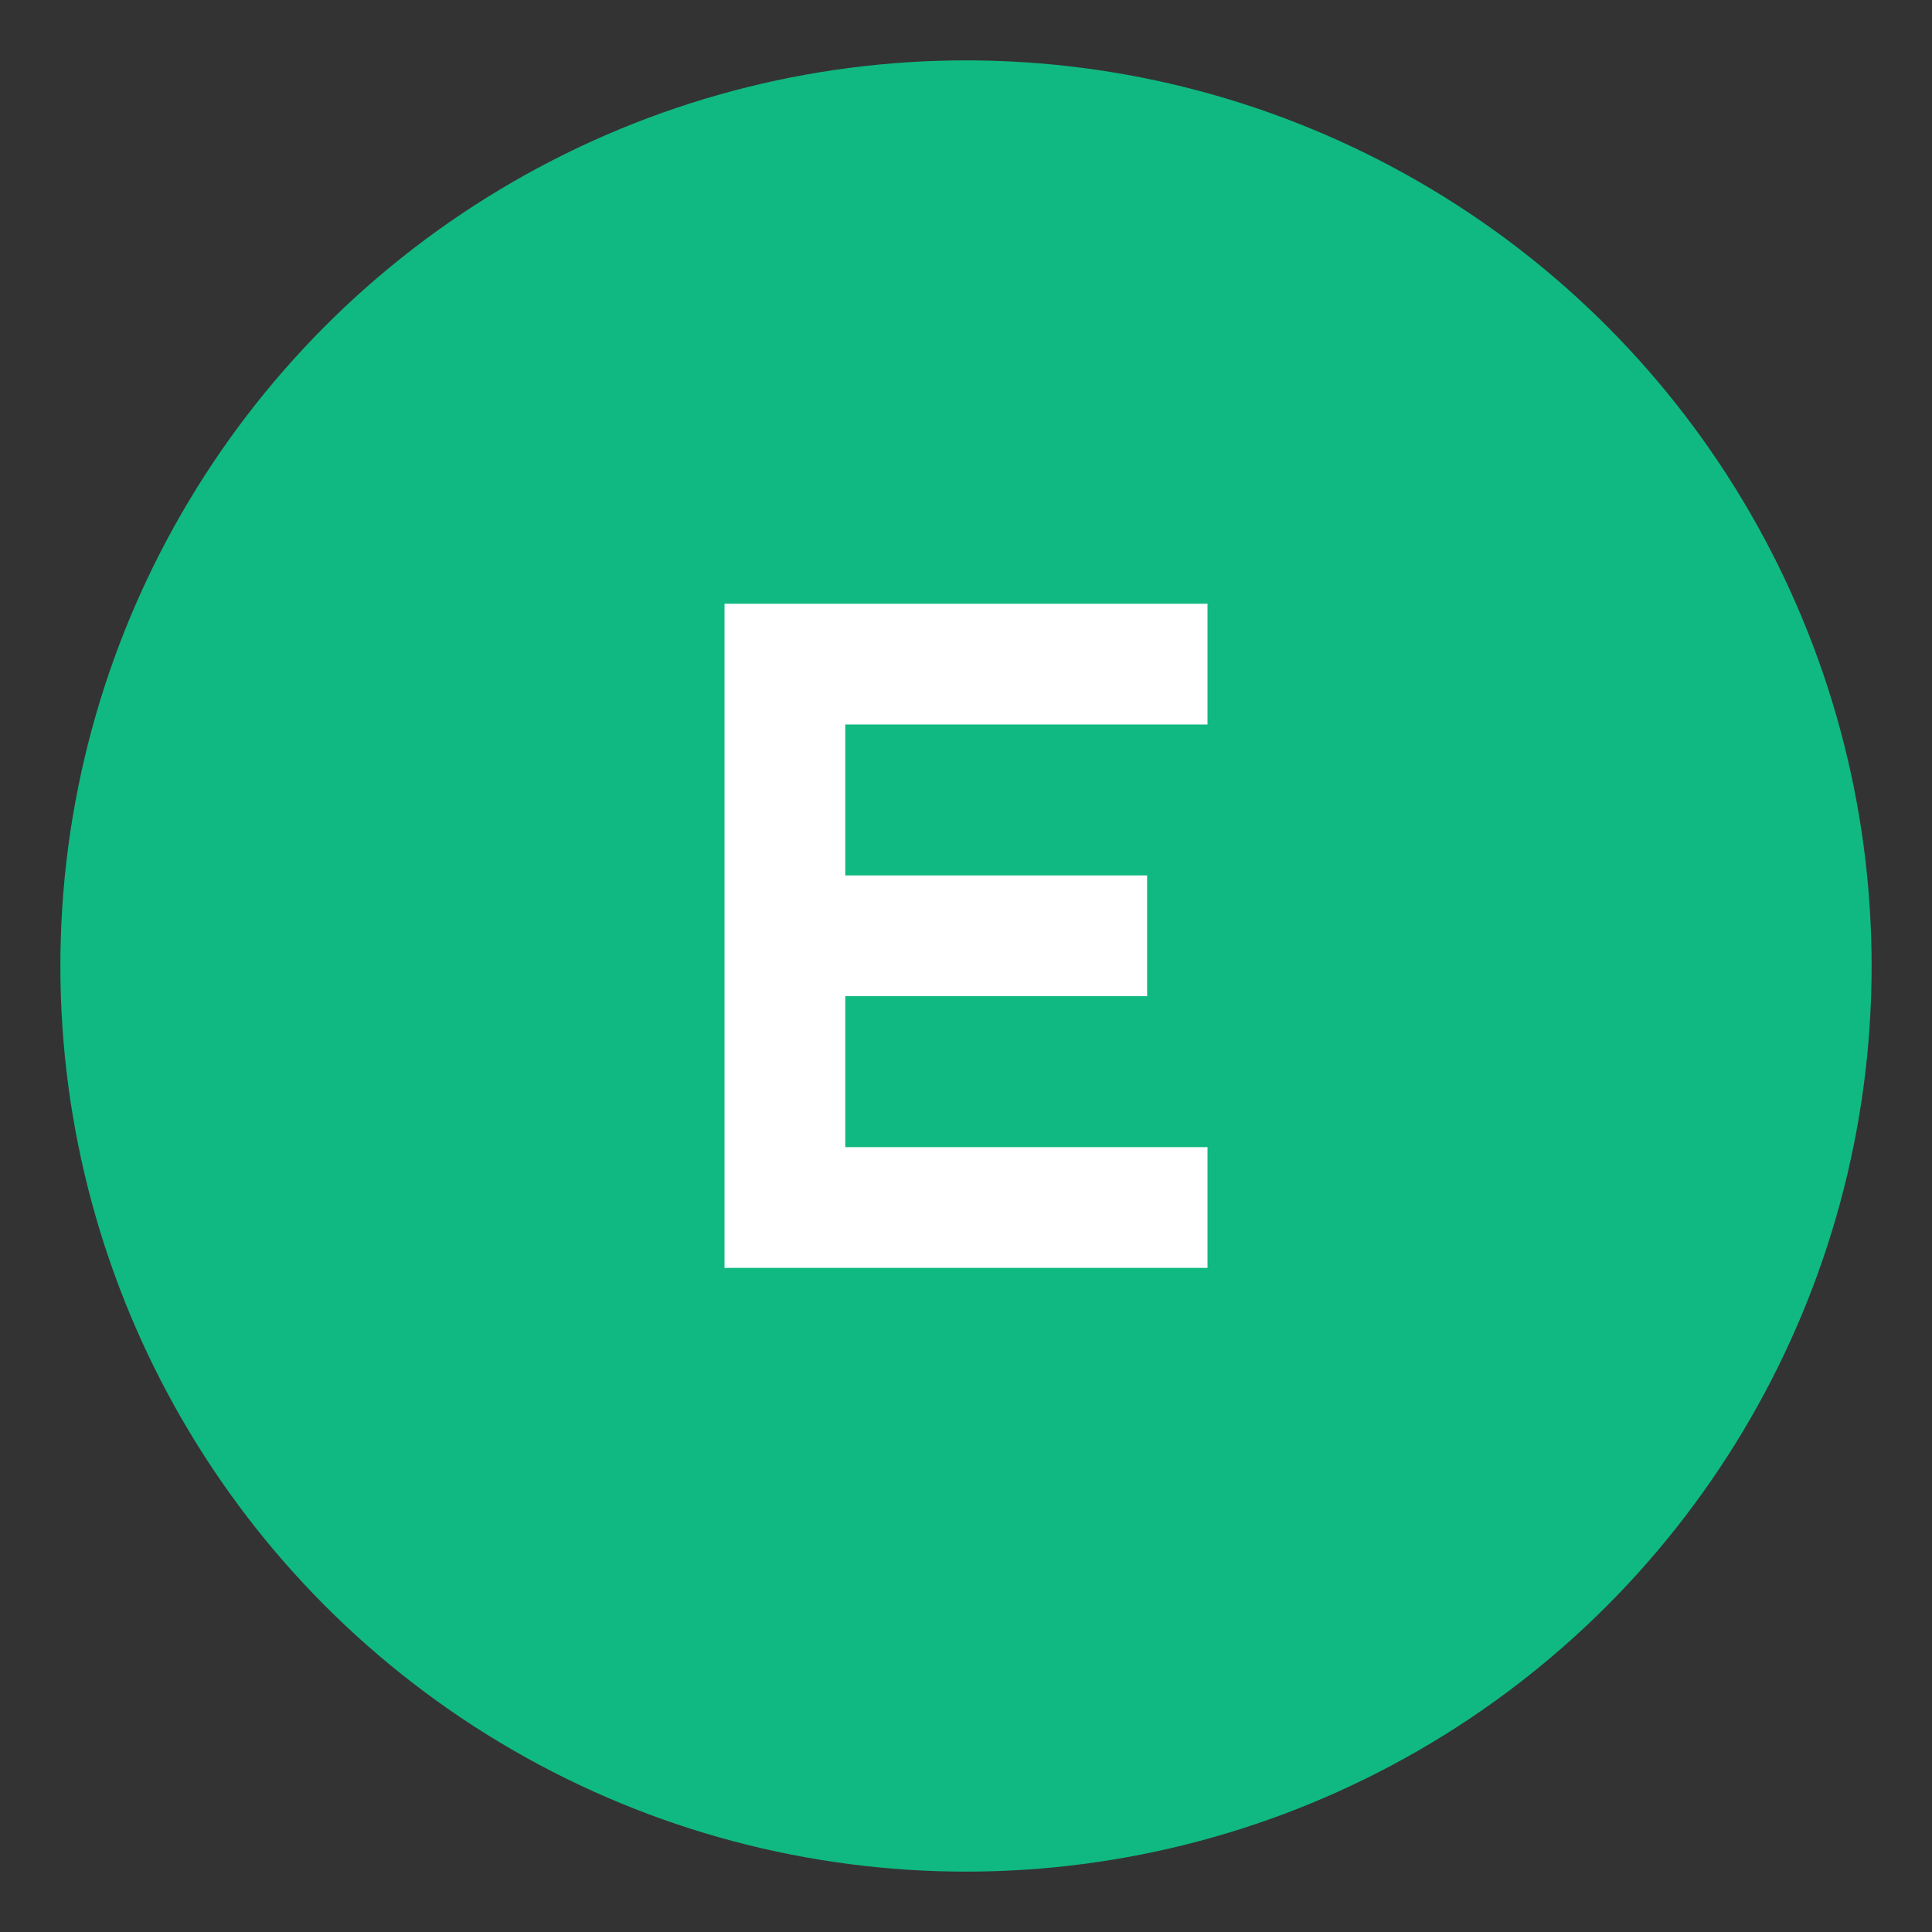
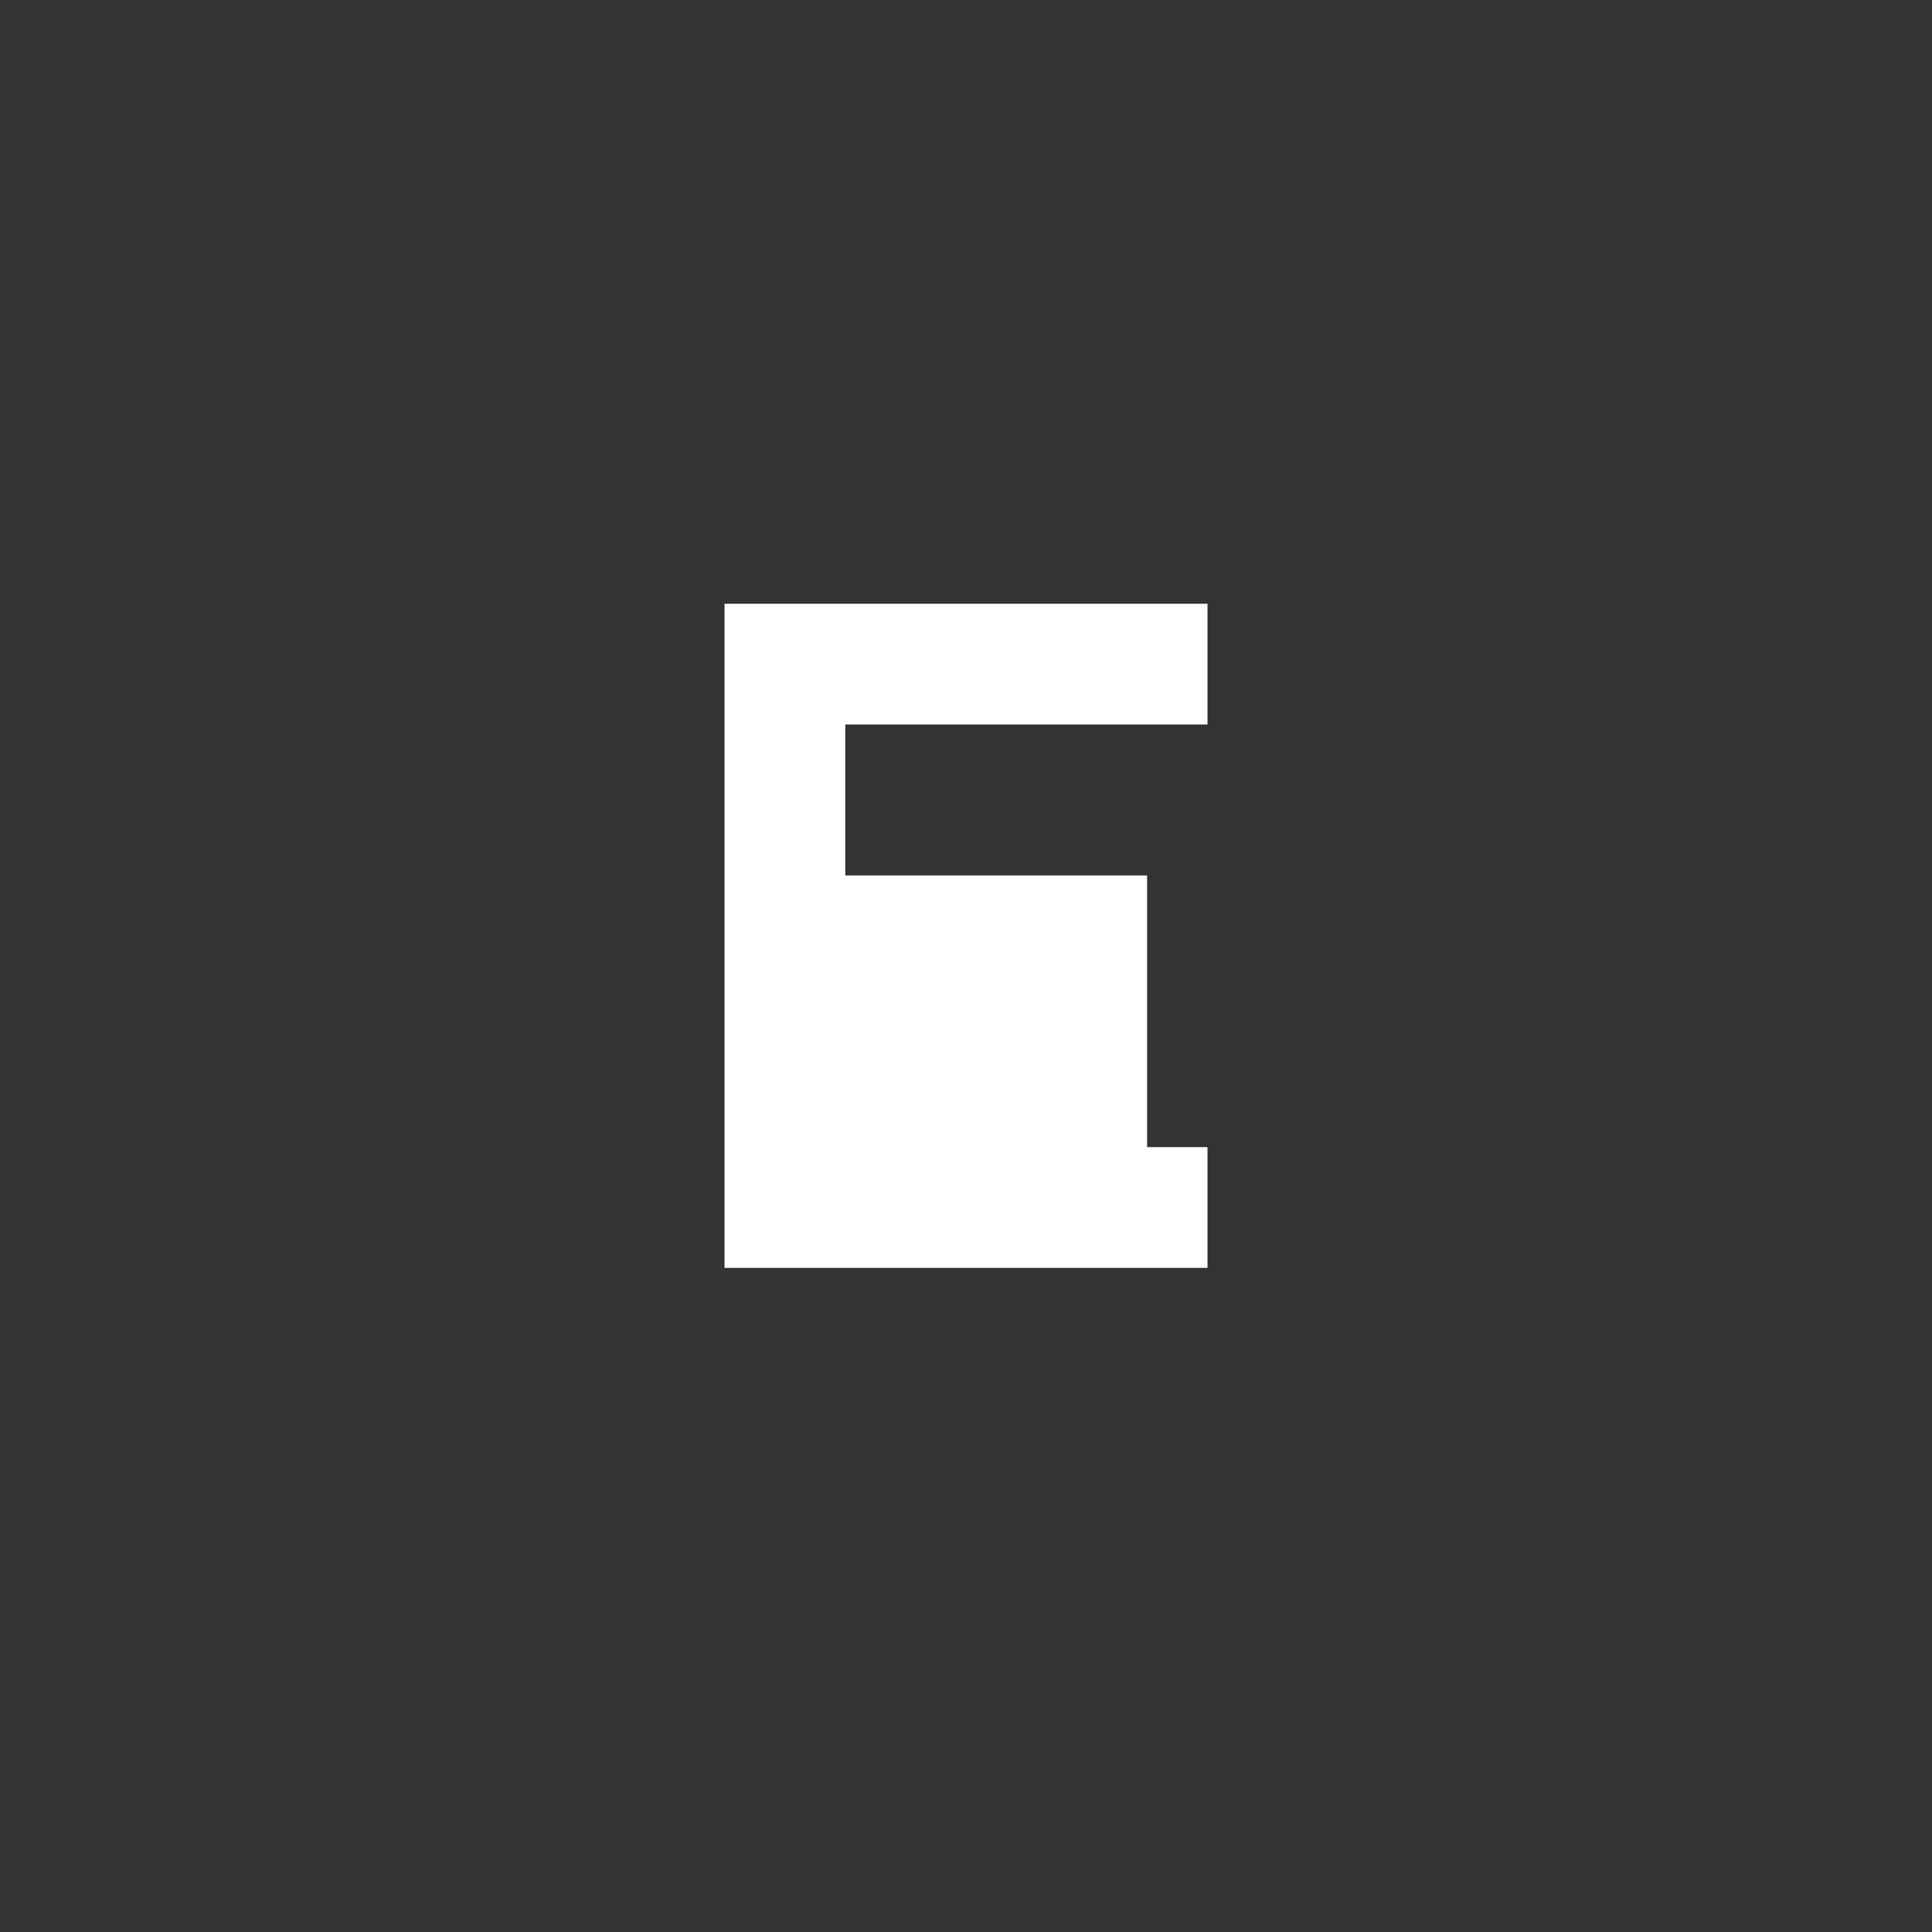
<svg xmlns="http://www.w3.org/2000/svg" width="32" height="32" viewBox="0 0 32 32" fill="none">
  <rect x="0" y="0" width="32" height="32" fill="#333333" stroke="none" />
-   <circle cx="16" cy="16" r="15" fill="#10B981" />
-   <path d="M12 10H20V12H14V14.5H19V16.5H14V19H20V21H12V10Z" fill="white" />
+   <path d="M12 10H20V12H14V14.5H19V16.5V19H20V21H12V10Z" fill="white" />
</svg>